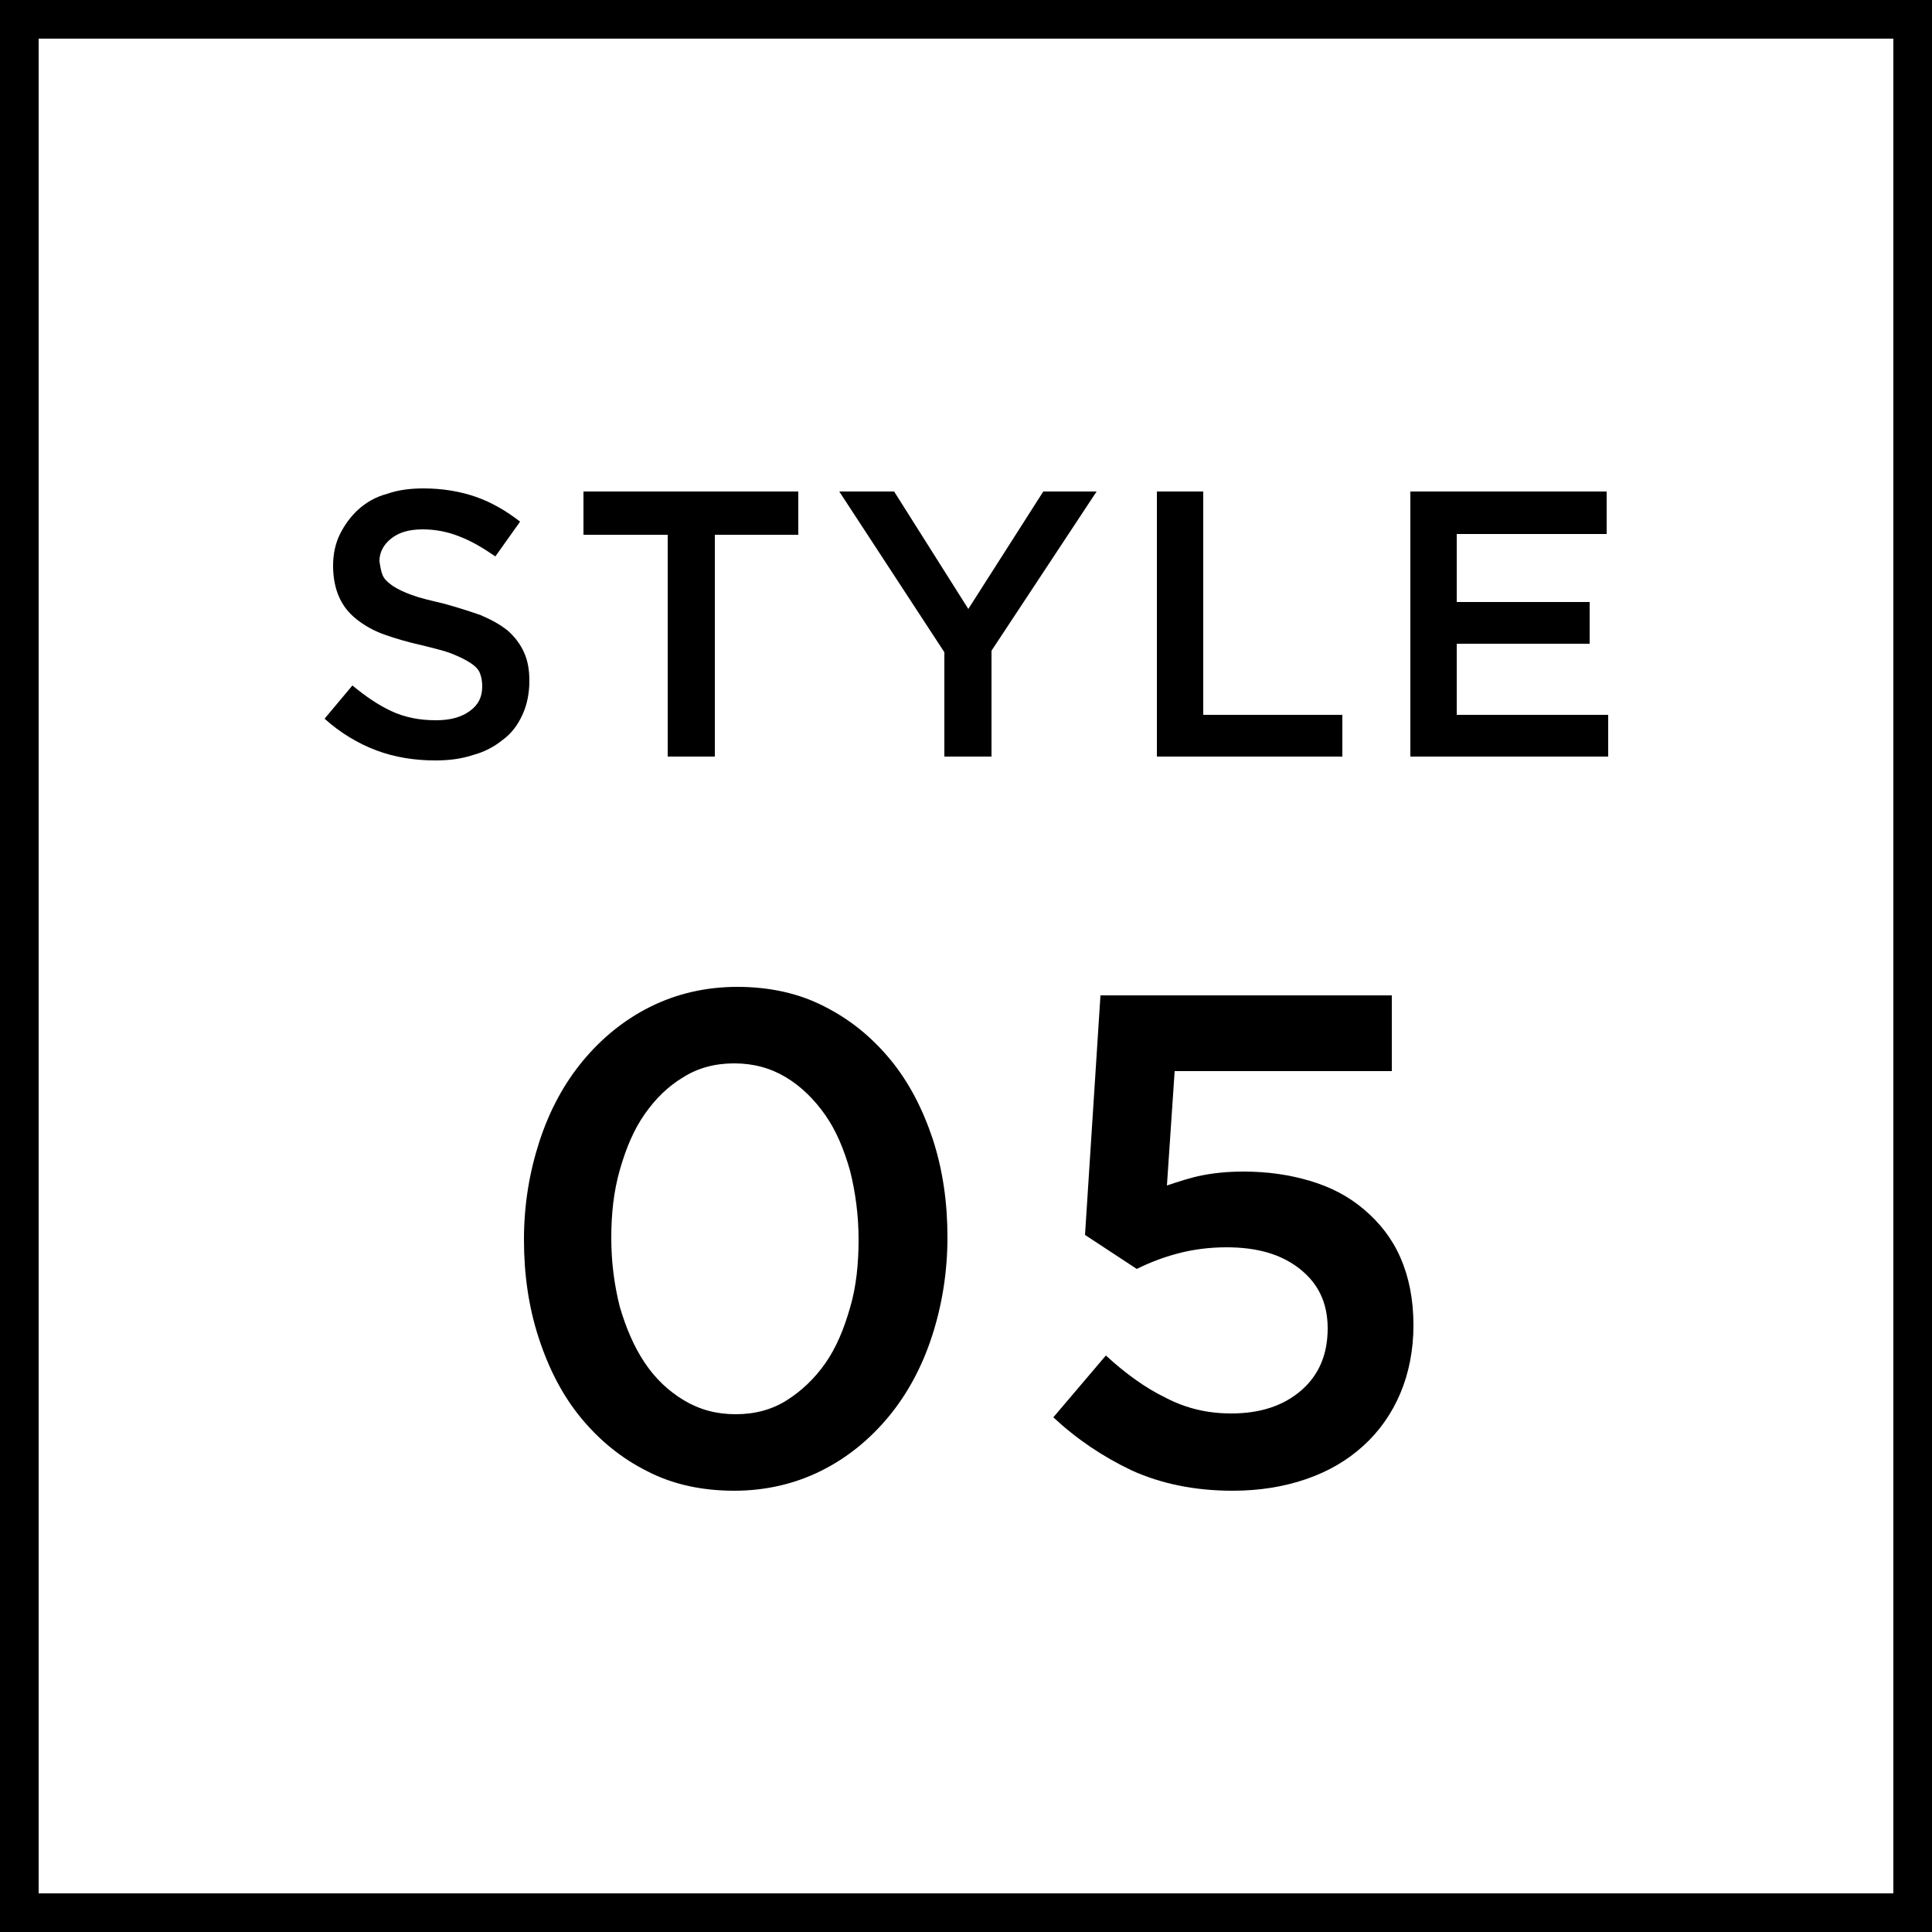
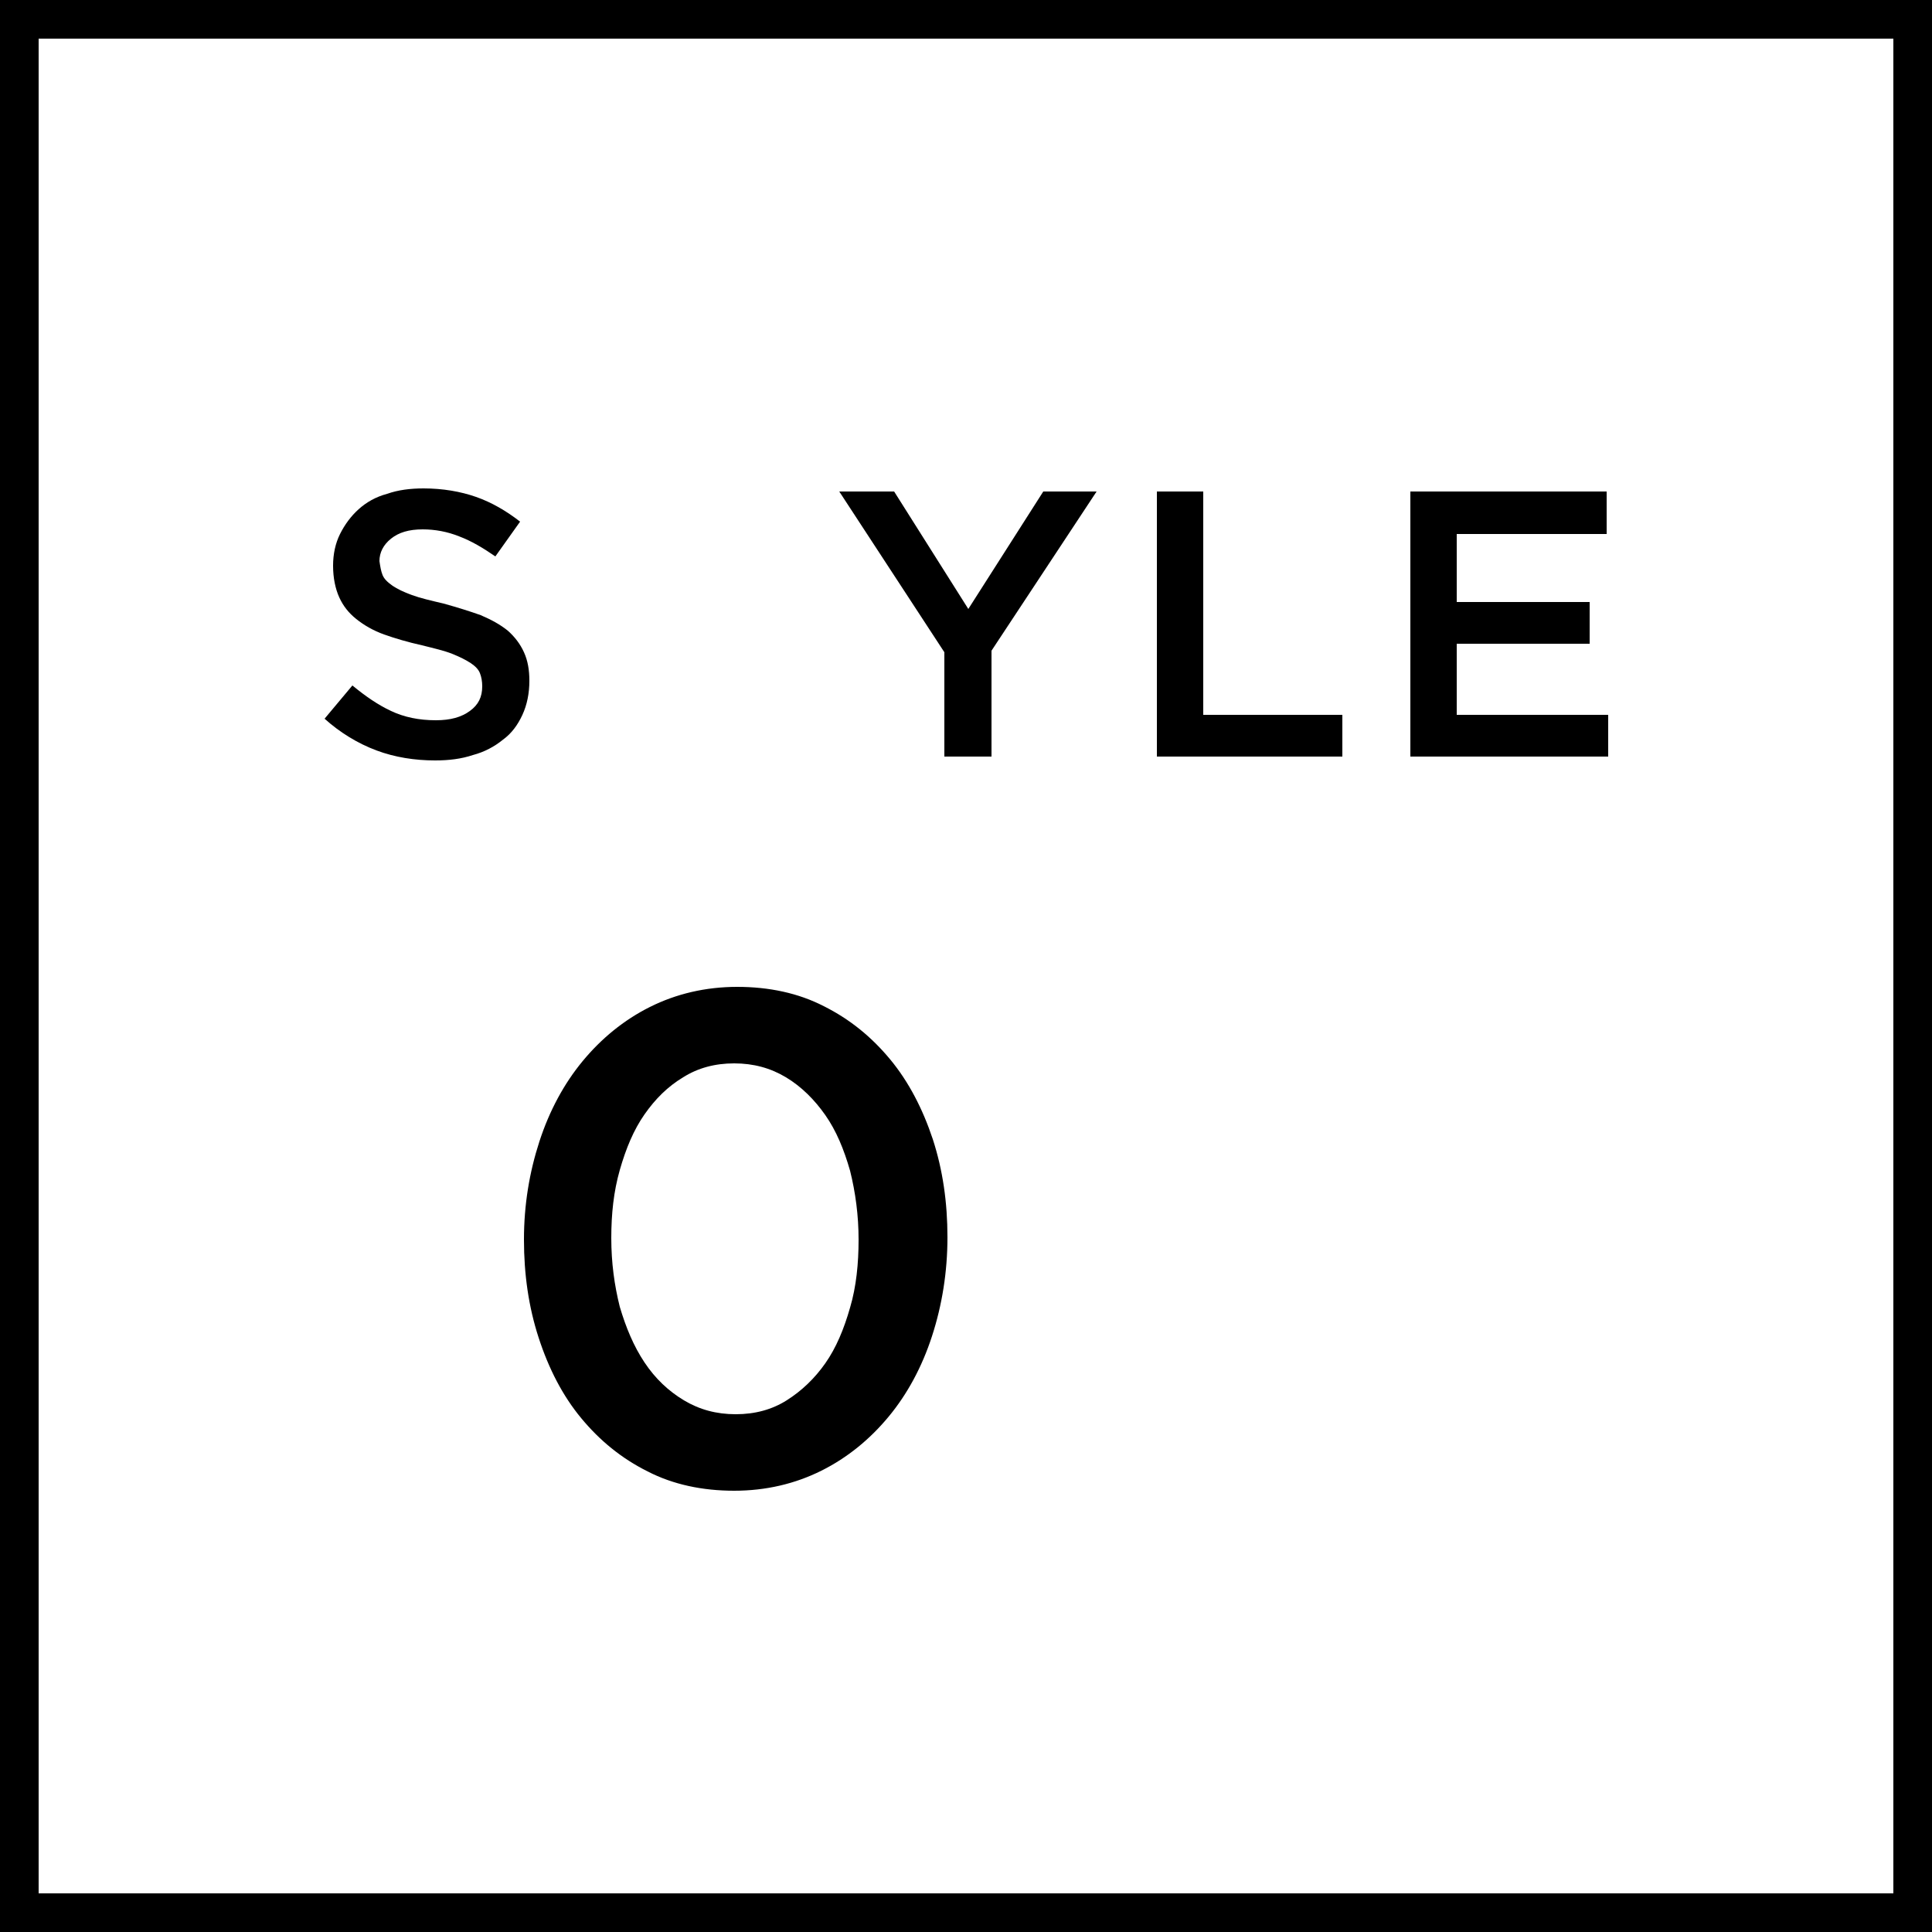
<svg xmlns="http://www.w3.org/2000/svg" version="1.1" id="レイヤー_1" x="0px" y="0px" viewBox="0 0 250 250" style="enable-background:new 0 0 250 250;" xml:space="preserve">
  <g>
    <path d="M245,5v240H5V5H245 M250,0H0v250h250V0L250,0z" />
  </g>
  <g>
    <path d="M49.5,74.4c0.2,0.5,0.6,0.9,1.3,1.4c0.6,0.4,1.4,0.8,2.5,1.2c1.1,0.4,2.4,0.7,4.1,1.1c1.8,0.5,3.4,1,4.8,1.5   c1.4,0.6,2.5,1.2,3.5,2c0.9,0.8,1.6,1.7,2.1,2.8s0.7,2.3,0.7,3.7c0,1.6-0.3,3.1-0.9,4.4s-1.4,2.4-2.5,3.2c-1.1,0.9-2.4,1.6-3.9,2   c-1.5,0.5-3.1,0.7-4.9,0.7c-2.6,0-5.2-0.4-7.6-1.3c-2.4-0.9-4.7-2.3-6.7-4.1l3.6-4.3c1.7,1.4,3.3,2.5,5,3.3   c1.7,0.8,3.6,1.2,5.8,1.2c1.9,0,3.3-0.4,4.4-1.2c1.1-0.8,1.6-1.8,1.6-3.2c0-0.6-0.1-1.2-0.3-1.7c-0.2-0.5-0.6-0.9-1.2-1.3   c-0.6-0.4-1.4-0.8-2.4-1.2c-1-0.4-2.3-0.7-3.9-1.1c-1.8-0.4-3.5-0.9-4.9-1.4c-1.4-0.5-2.6-1.2-3.6-2c-1-0.8-1.7-1.7-2.2-2.8   c-0.5-1.1-0.8-2.5-0.8-4.1c0-1.5,0.3-2.9,0.9-4.1c0.6-1.2,1.4-2.3,2.4-3.2c1-0.9,2.2-1.6,3.7-2c1.4-0.5,3-0.7,4.7-0.7   c2.5,0,4.8,0.4,6.8,1.1s3.9,1.8,5.7,3.2L64.1,72c-1.6-1.1-3.1-2-4.7-2.6c-1.5-0.6-3.1-0.9-4.7-0.9c-1.8,0-3.1,0.4-4.1,1.2   c-1,0.8-1.5,1.8-1.5,2.9C49.2,73.3,49.3,73.9,49.5,74.4z" />
-     <path d="M92.5,97.9h-6.1V69.2H75.5v-5.6h27.8v5.6H92.5V97.9z" />
-     <path d="M128.3,97.9h-6.1V84.4l-13.6-20.8h7.1l9.6,15.2l9.7-15.2h6.9l-13.6,20.6V97.9z" />
+     <path d="M128.3,97.9h-6.1V84.4l-13.6-20.8h7.1l9.6,15.2l9.7-15.2h6.9l-13.6,20.6V97.9" />
    <path d="M149.7,63.6h6v28.9h18v5.4h-24V63.6z" />
    <path d="M207.9,69.1h-19.4v8.8h17.2v5.4h-17.2v9.2h19.6v5.4h-25.6V63.6h25.4V69.1z" />
    <path d="M120.6,172.9c-1.3,4-3.2,7.5-5.6,10.4c-2.4,2.9-5.3,5.3-8.7,7c-3.4,1.7-7.2,2.6-11.3,2.6c-4.1,0-7.9-0.8-11.2-2.5   c-3.4-1.7-6.2-4-8.6-6.9c-2.4-2.9-4.2-6.4-5.5-10.4c-1.3-4-1.9-8.2-1.9-12.7s0.7-8.7,2-12.7c1.3-4,3.2-7.5,5.6-10.4   c2.4-2.9,5.3-5.3,8.7-7c3.4-1.7,7.2-2.6,11.3-2.6s7.9,0.8,11.2,2.5c3.4,1.7,6.2,4,8.6,6.9c2.4,2.9,4.2,6.4,5.5,10.3   c1.3,4,1.9,8.2,1.9,12.7S121.9,168.9,120.6,172.9z M110,151.5c-0.8-2.8-1.8-5.2-3.2-7.2c-1.4-2-3.1-3.7-5.1-4.9   c-2-1.2-4.2-1.8-6.7-1.8c-2.5,0-4.7,0.6-6.6,1.8c-2,1.2-3.6,2.8-5,4.8c-1.4,2-2.4,4.4-3.2,7.2c-0.8,2.8-1.1,5.7-1.1,8.8   c0,3.2,0.4,6.1,1.1,8.9c0.8,2.7,1.8,5.1,3.2,7.2c1.4,2.1,3.1,3.7,5.1,4.9c2,1.2,4.2,1.8,6.7,1.8c2.5,0,4.7-0.6,6.6-1.8   c1.9-1.2,3.6-2.8,5-4.8c1.4-2,2.4-4.4,3.2-7.2c0.8-2.7,1.1-5.7,1.1-8.8C111.1,157.3,110.7,154.3,110,151.5z" />
-     <path d="M142.4,128.8h37.7v9.8H152l-1,14.8c1.5-0.5,3-1,4.5-1.3c1.5-0.3,3.3-0.5,5.4-0.5c3.1,0,5.9,0.4,8.6,1.2c2.7,0.8,5,2,7,3.7   c2,1.7,3.6,3.7,4.7,6.2c1.1,2.5,1.7,5.4,1.7,8.8c0,3.2-0.6,6.2-1.7,8.8c-1.1,2.6-2.7,4.9-4.8,6.8c-2.1,1.9-4.5,3.3-7.4,4.3   c-2.9,1-6.1,1.5-9.5,1.5c-4.9,0-9.2-0.9-13-2.6c-3.8-1.8-7.2-4.1-10.2-6.9l6.8-8c2.5,2.3,5.1,4.2,7.8,5.5c2.7,1.4,5.5,2,8.4,2   c3.8,0,6.8-1,9.1-3c2.3-2,3.4-4.7,3.4-8c0-3.3-1.2-5.8-3.6-7.7s-5.5-2.8-9.5-2.8c-2.3,0-4.4,0.3-6.3,0.8c-1.9,0.5-3.7,1.2-5.3,2   l-6.7-4.4L142.4,128.8z" />
  </g>
</svg>